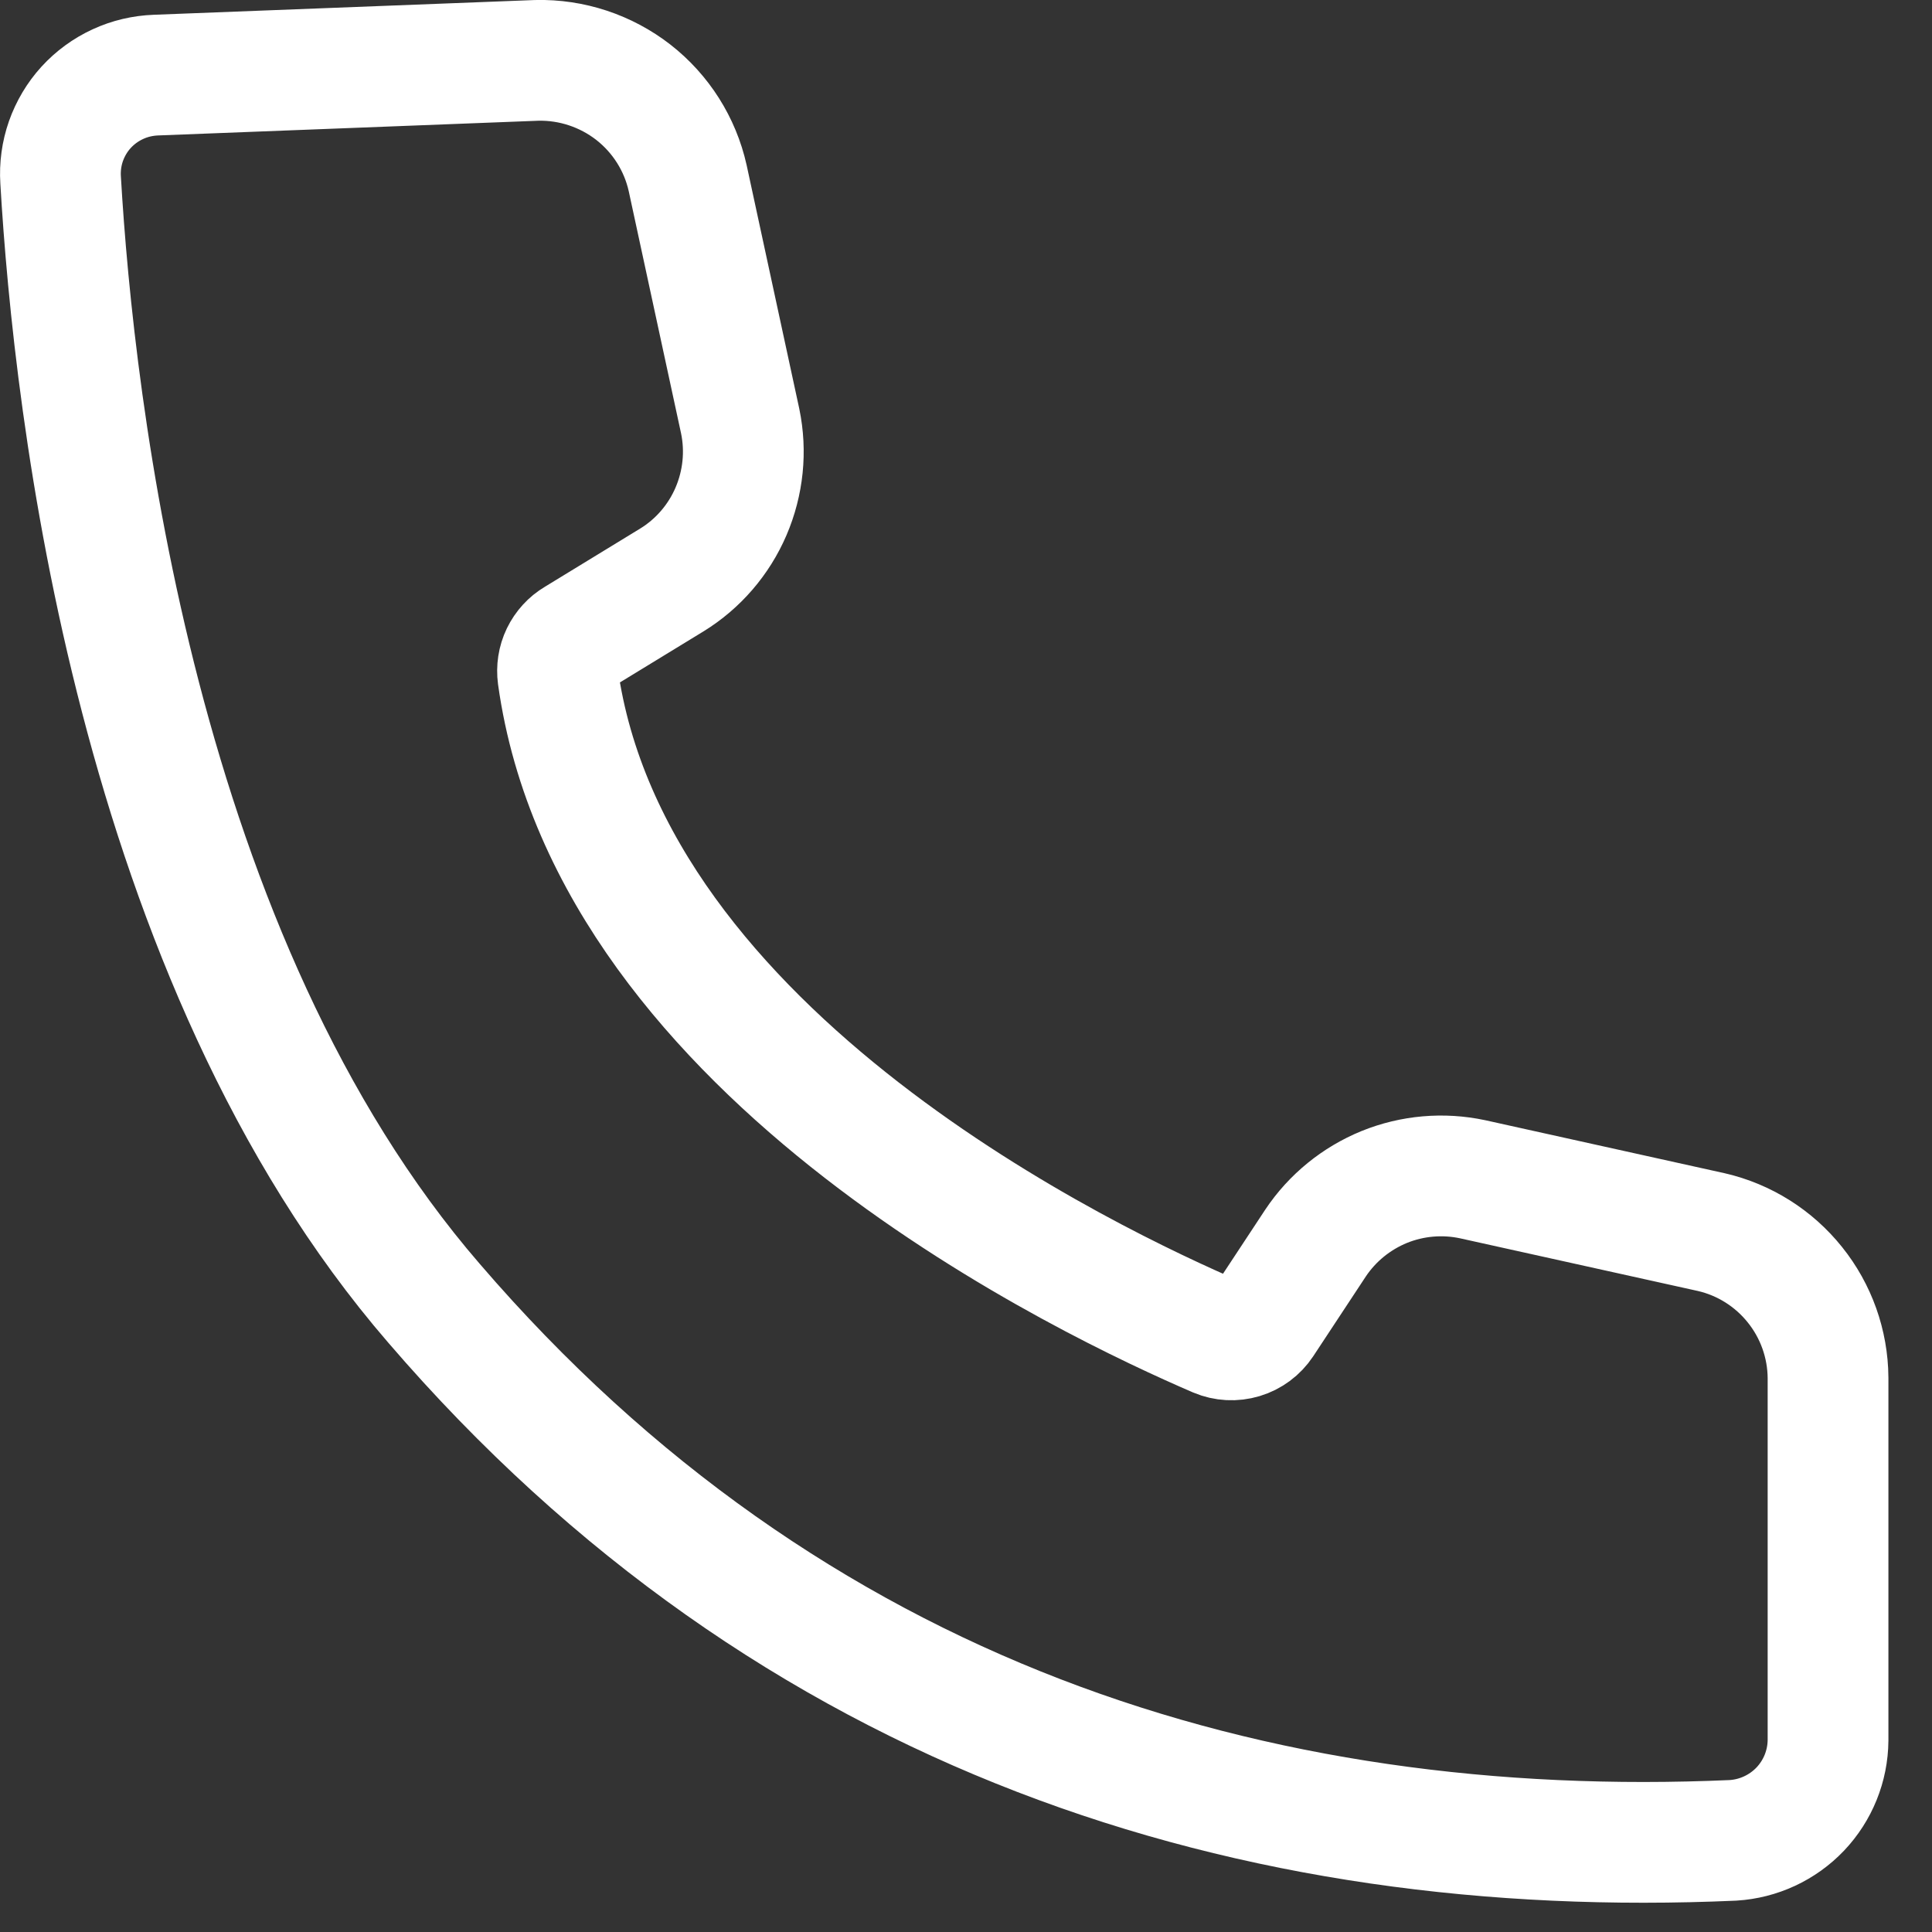
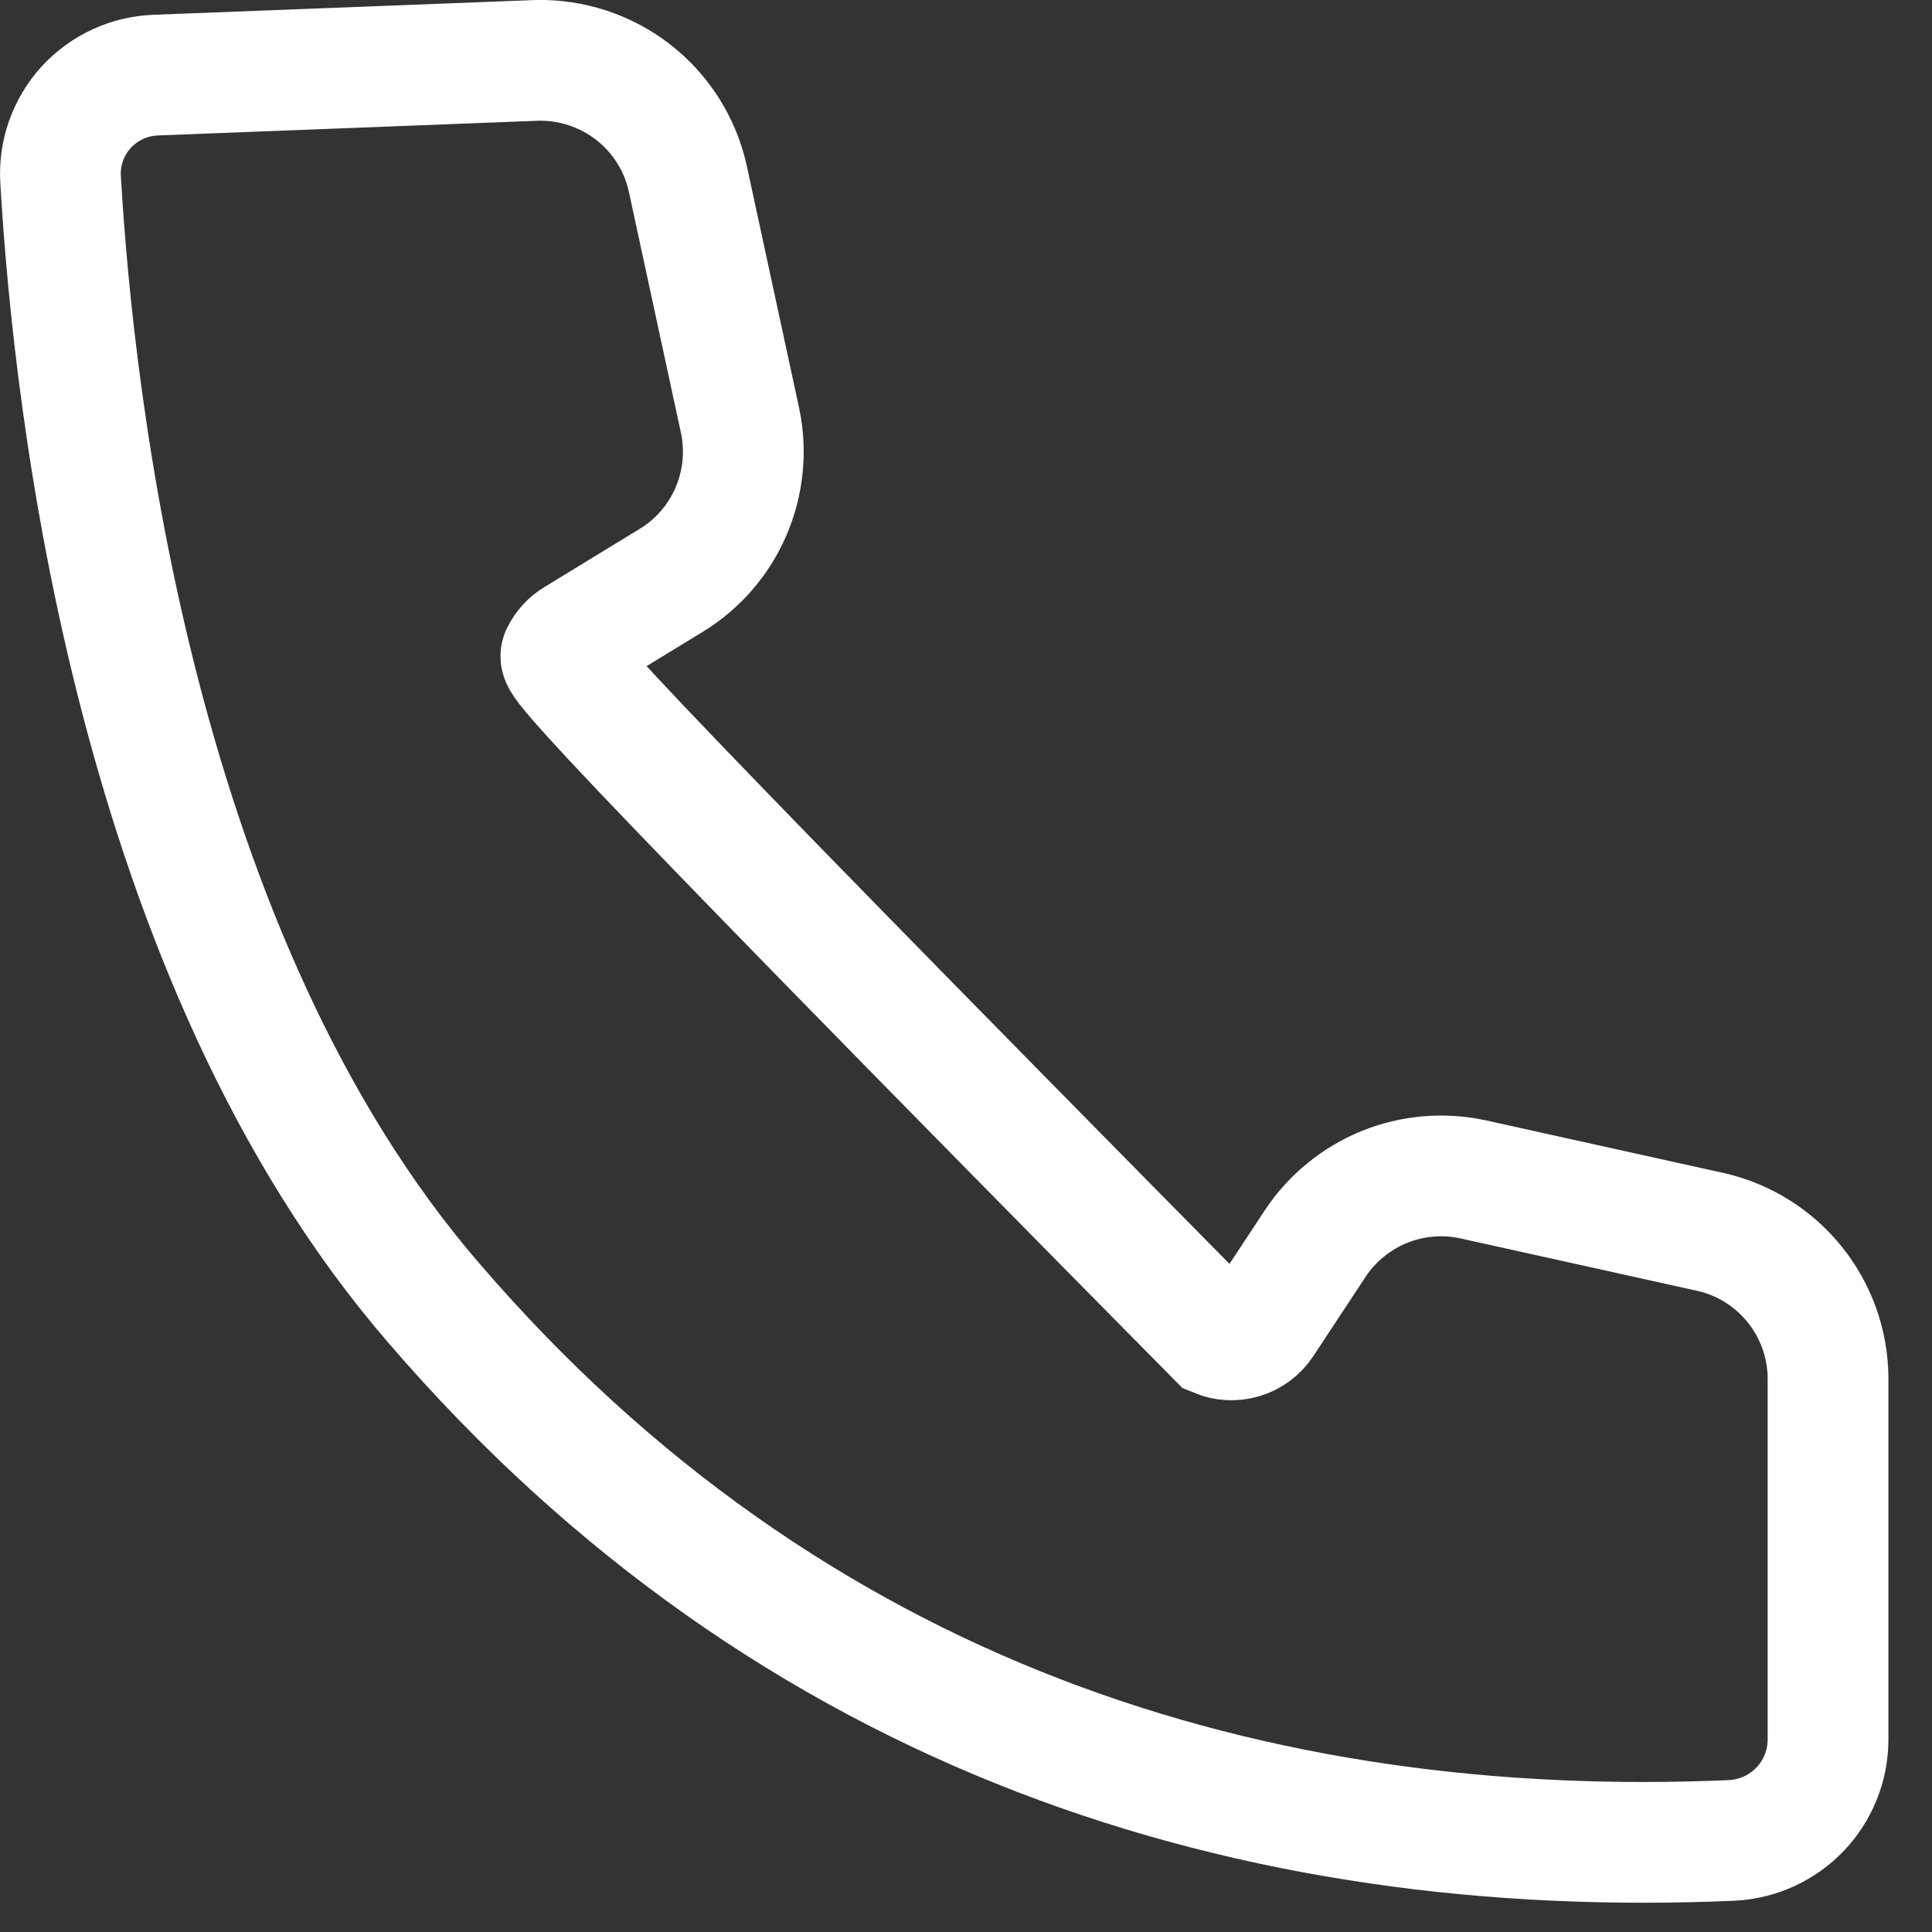
<svg xmlns="http://www.w3.org/2000/svg" width="16" height="16" viewBox="0 0 16 16" fill="none">
  <rect x="0" y="0" width="16" height="16" fill="#333333" stroke="none" />
-   <path d="M1.292 0.622C1.183 0.626 1.075 0.651 0.976 0.697C0.876 0.743 0.787 0.808 0.713 0.889C0.639 0.97 0.583 1.065 0.546 1.169C0.51 1.272 0.495 1.382 0.502 1.491C0.611 3.366 1.127 7.941 3.595 10.794C6.552 14.232 10.402 15.416 14.352 15.241C14.563 15.228 14.762 15.136 14.909 14.982C15.055 14.828 15.137 14.625 15.139 14.413V11.41C15.137 11.13 15.04 10.858 14.865 10.64C14.69 10.421 14.446 10.267 14.173 10.204L12.195 9.766C11.951 9.714 11.696 9.736 11.464 9.83C11.232 9.925 11.034 10.086 10.895 10.294L10.458 10.957C10.418 11.017 10.358 11.062 10.288 11.083C10.218 11.104 10.144 11.1 10.077 11.072C9.07 10.638 5.061 8.763 4.62 5.6C4.612 5.539 4.621 5.477 4.648 5.421C4.675 5.366 4.717 5.319 4.77 5.288L5.564 4.803C5.782 4.669 5.953 4.47 6.054 4.235C6.155 3.999 6.182 3.739 6.13 3.488L5.695 1.475C5.632 1.193 5.473 0.942 5.245 0.764C5.017 0.587 4.734 0.493 4.445 0.5L1.292 0.622Z" stroke="white" />
+   <path d="M1.292 0.622C1.183 0.626 1.075 0.651 0.976 0.697C0.876 0.743 0.787 0.808 0.713 0.889C0.639 0.97 0.583 1.065 0.546 1.169C0.51 1.272 0.495 1.382 0.502 1.491C0.611 3.366 1.127 7.941 3.595 10.794C6.552 14.232 10.402 15.416 14.352 15.241C14.563 15.228 14.762 15.136 14.909 14.982C15.055 14.828 15.137 14.625 15.139 14.413V11.41C15.137 11.13 15.04 10.858 14.865 10.64C14.69 10.421 14.446 10.267 14.173 10.204L12.195 9.766C11.951 9.714 11.696 9.736 11.464 9.83C11.232 9.925 11.034 10.086 10.895 10.294L10.458 10.957C10.418 11.017 10.358 11.062 10.288 11.083C10.218 11.104 10.144 11.1 10.077 11.072C4.612 5.539 4.621 5.477 4.648 5.421C4.675 5.366 4.717 5.319 4.77 5.288L5.564 4.803C5.782 4.669 5.953 4.47 6.054 4.235C6.155 3.999 6.182 3.739 6.13 3.488L5.695 1.475C5.632 1.193 5.473 0.942 5.245 0.764C5.017 0.587 4.734 0.493 4.445 0.5L1.292 0.622Z" stroke="white" />
</svg>